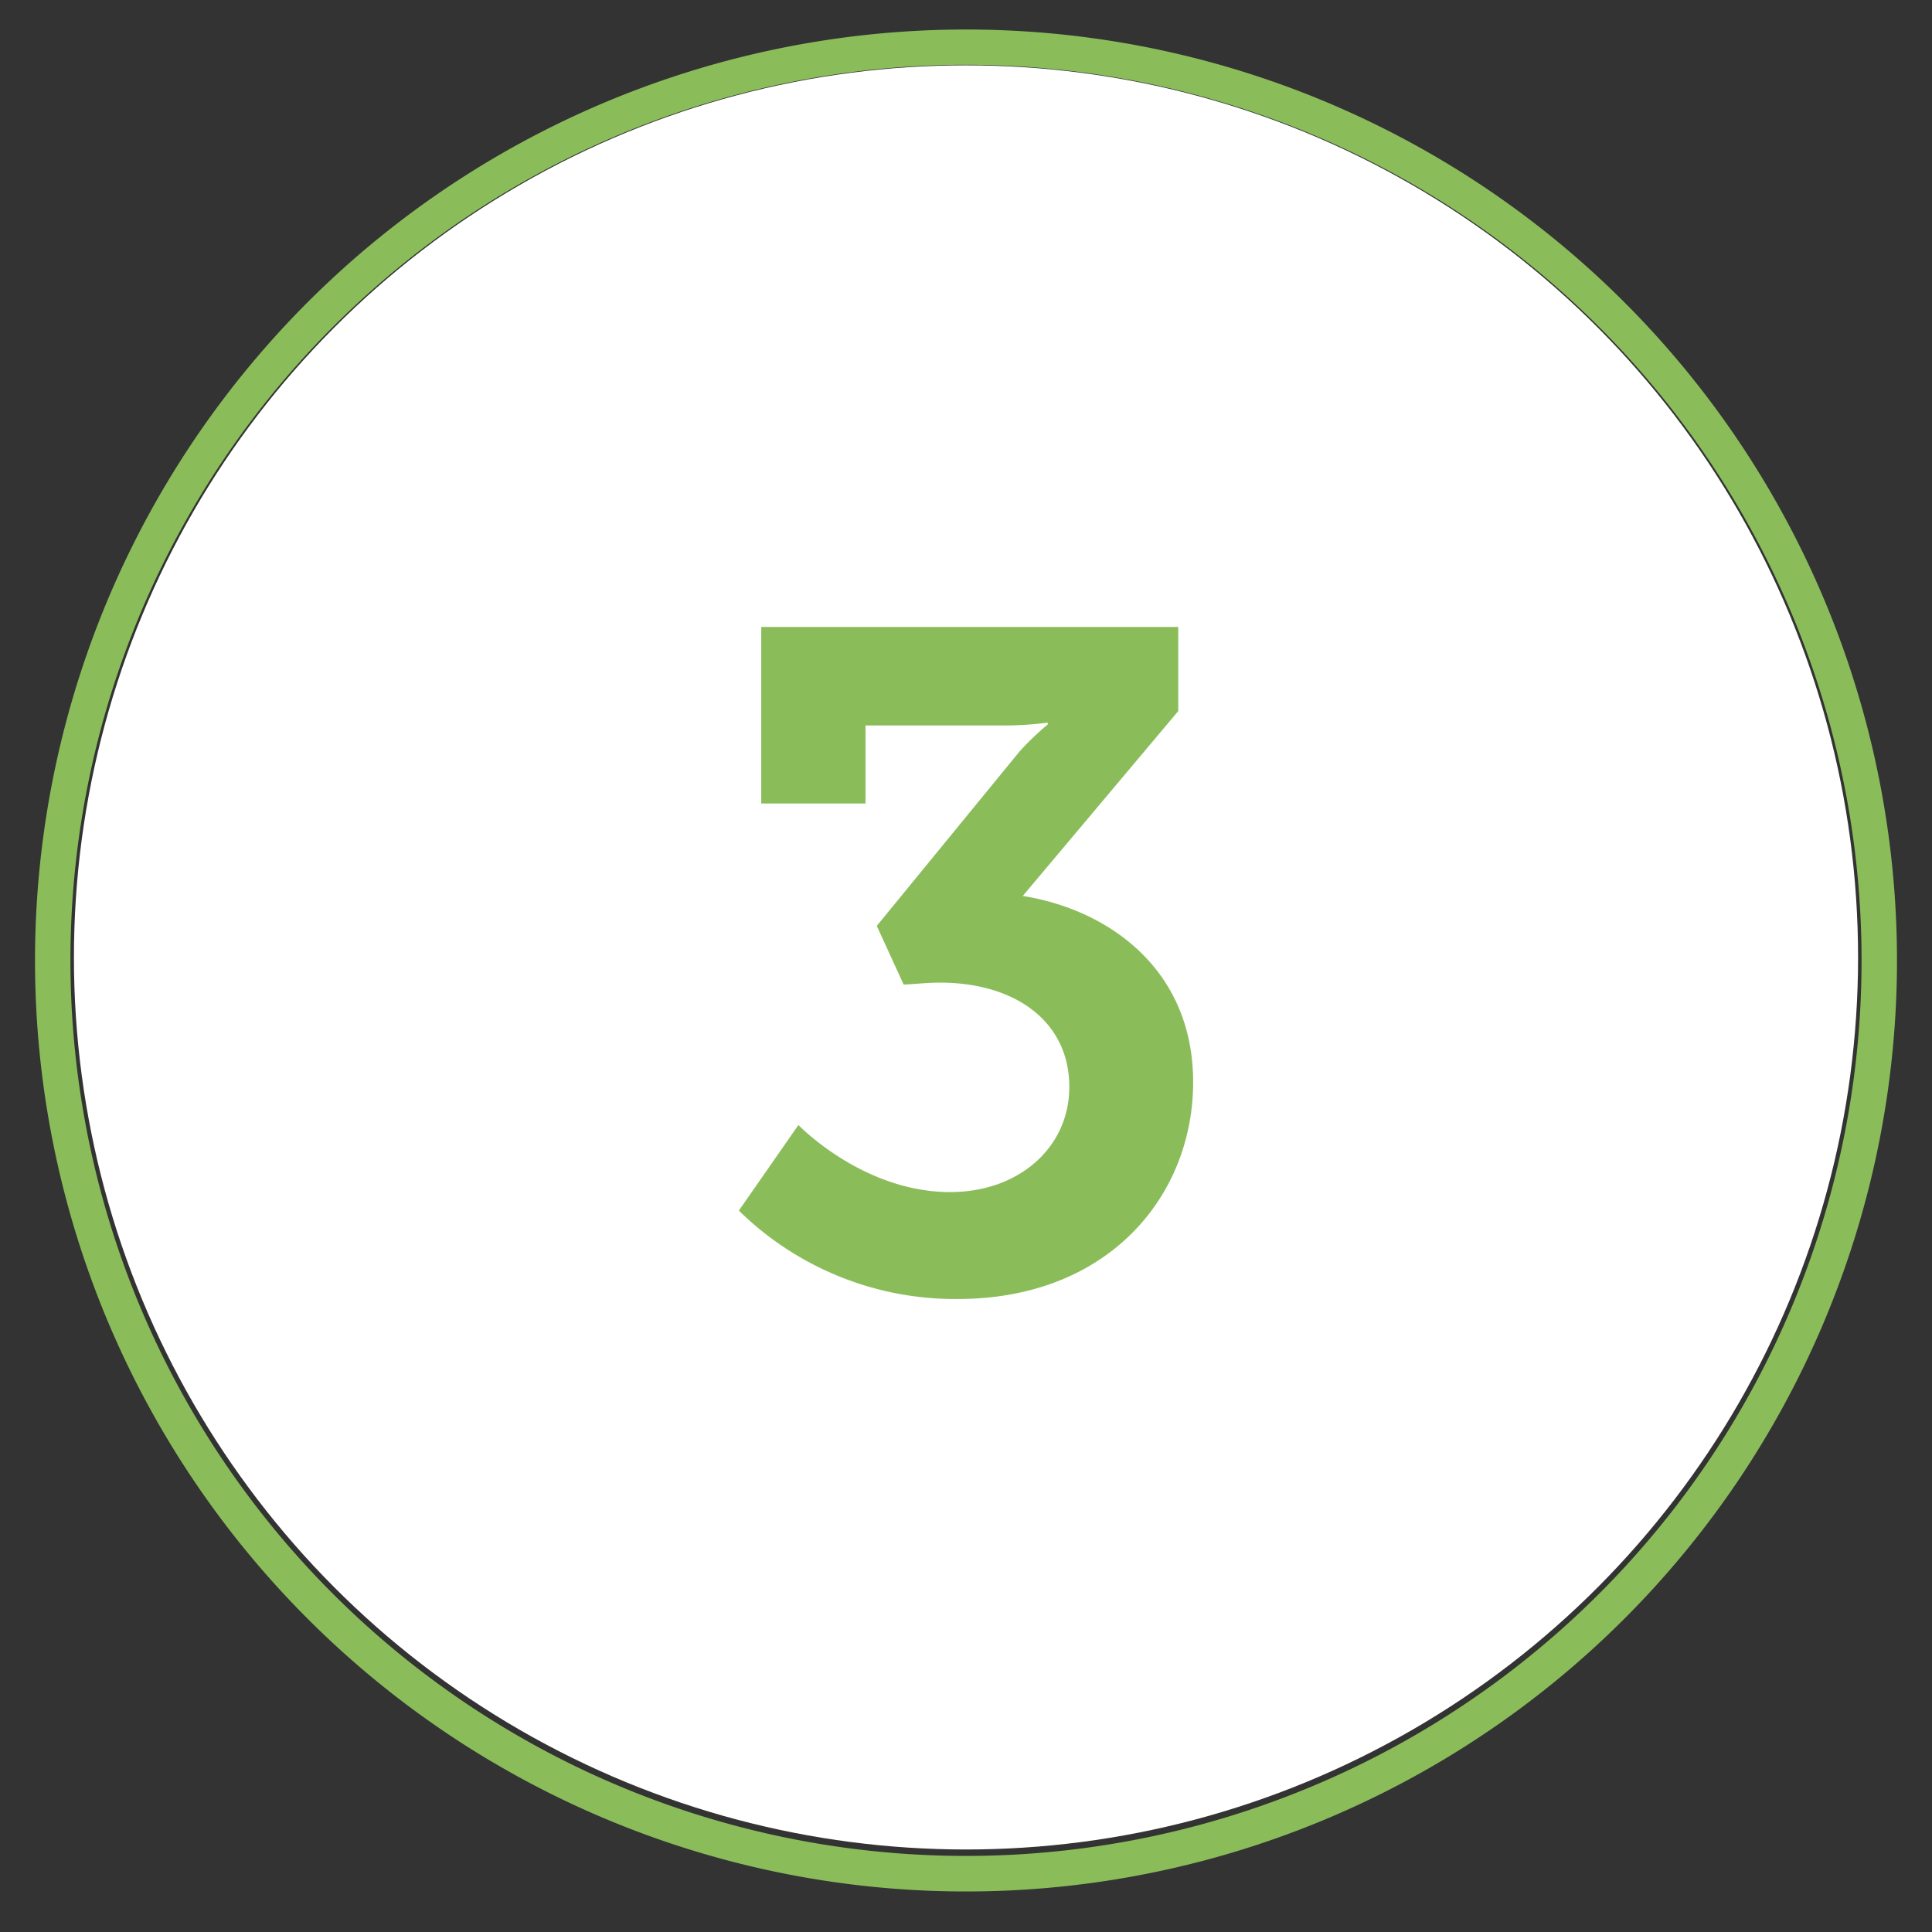
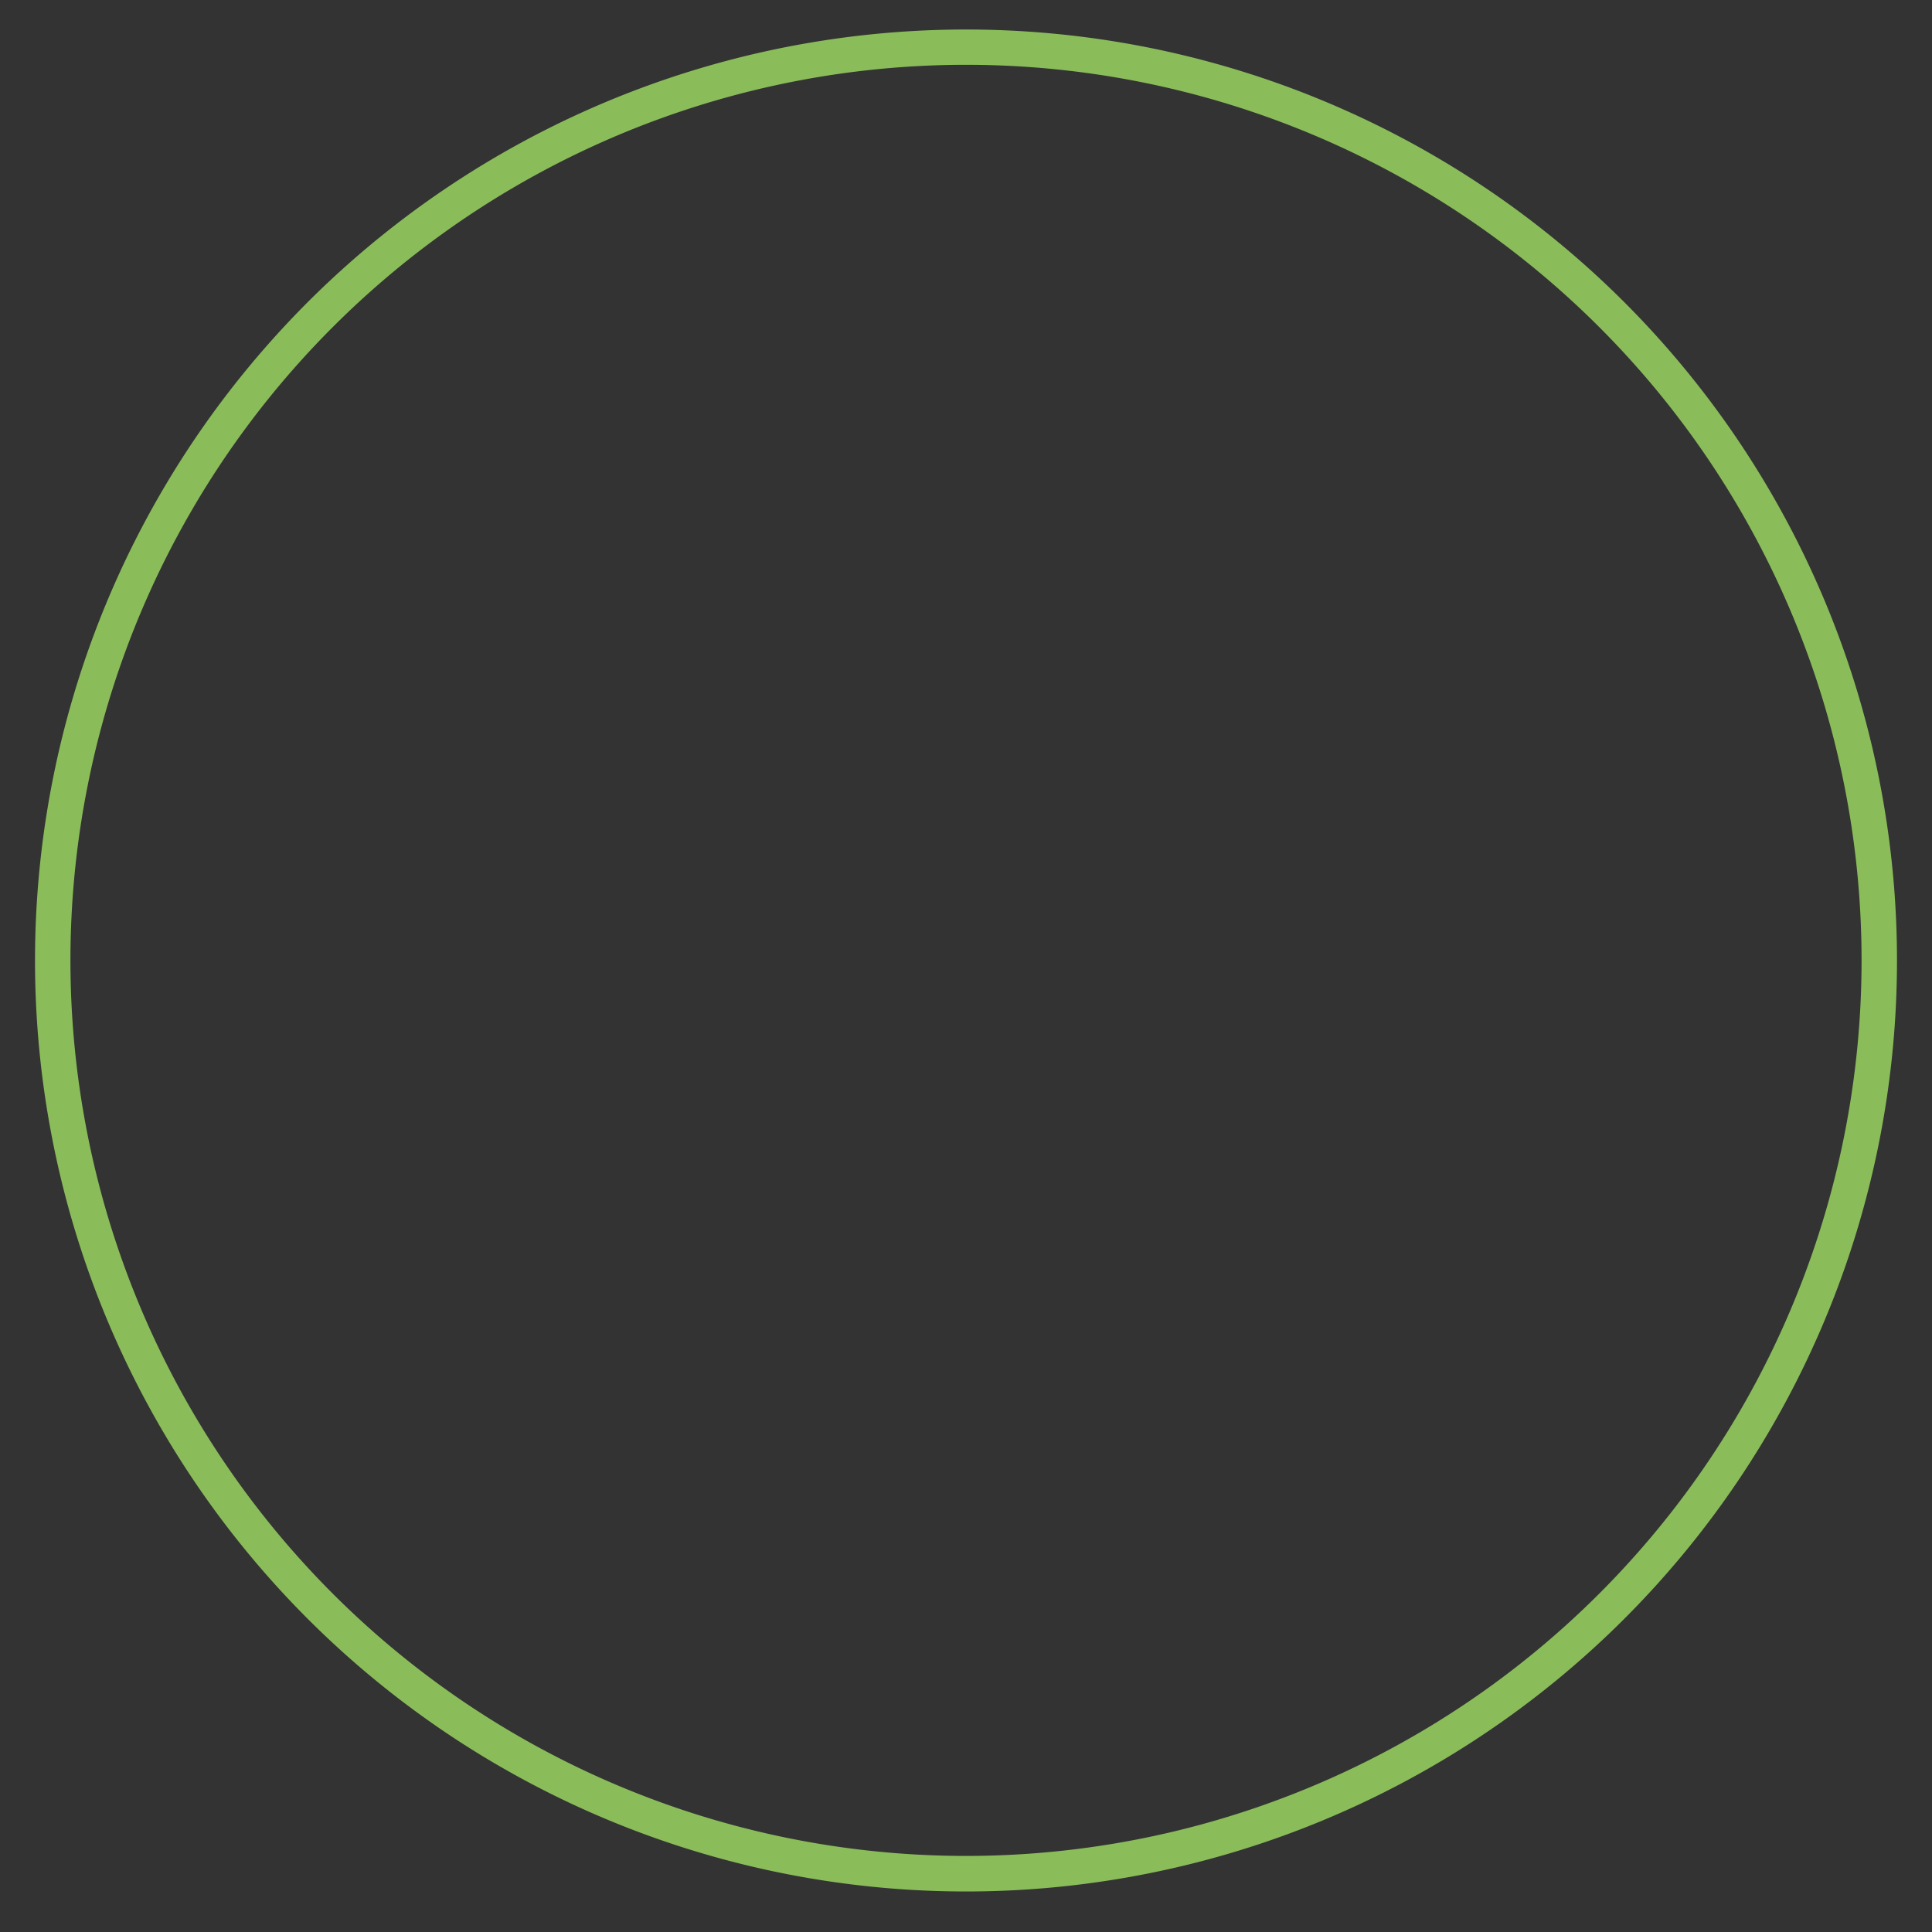
<svg xmlns="http://www.w3.org/2000/svg" id="Layer_1" data-name="Layer 1" viewBox="0 0 144 144">
  <rect x="0" y="0" width="144" height="144" fill="#333333" stroke="none" />
  <defs>
    <style>.cls-1{fill:none;}.cls-2{clip-path:url(#clip-path);}.cls-3{clip-path:url(#clip-path-2);}.cls-4{fill:#fff;}.cls-5{fill:#8abd5a;}</style>
    <clipPath id="clip-path">
-       <circle class="cls-1" cx="-684.45" cy="-612.5" r="31.5" />
-     </clipPath>
+       </clipPath>
    <clipPath id="clip-path-2">
-       <circle class="cls-1" cx="-748.5" cy="-612.5" r="31.5" />
-     </clipPath>
+       </clipPath>
  </defs>
  <title>Installation-steps</title>
-   <circle class="cls-4" cx="72" cy="71.36" r="66.49" />
  <path class="cls-5" d="M72,2.2a69.39,69.39,0,1,0,69.39,69.38A69.39,69.39,0,0,0,72,2.2Zm0,136.13a66.75,66.75,0,1,1,66.75-66.75A66.75,66.75,0,0,1,72,138.33Z" />
-   <path class="cls-5" d="M56.74,46.73H87.82V53L76.23,66.78c6.32,1,12.7,5.41,12.7,13.88S82.62,96.82,71.38,96.82a23,23,0,0,1-16.31-6.59l4.44-6.38s4.79,5,11.31,5c5.13,0,8.88-3.33,8.88-7.84,0-4.85-4-7.77-9.64-7.77-1.11,0-2.15.14-2.71.14l-2-4.37L76,56a20.63,20.63,0,0,1,2.09-2v-.14a26.25,26.25,0,0,1-2.78.21H64.51v5.82H56.74Z" />
</svg>